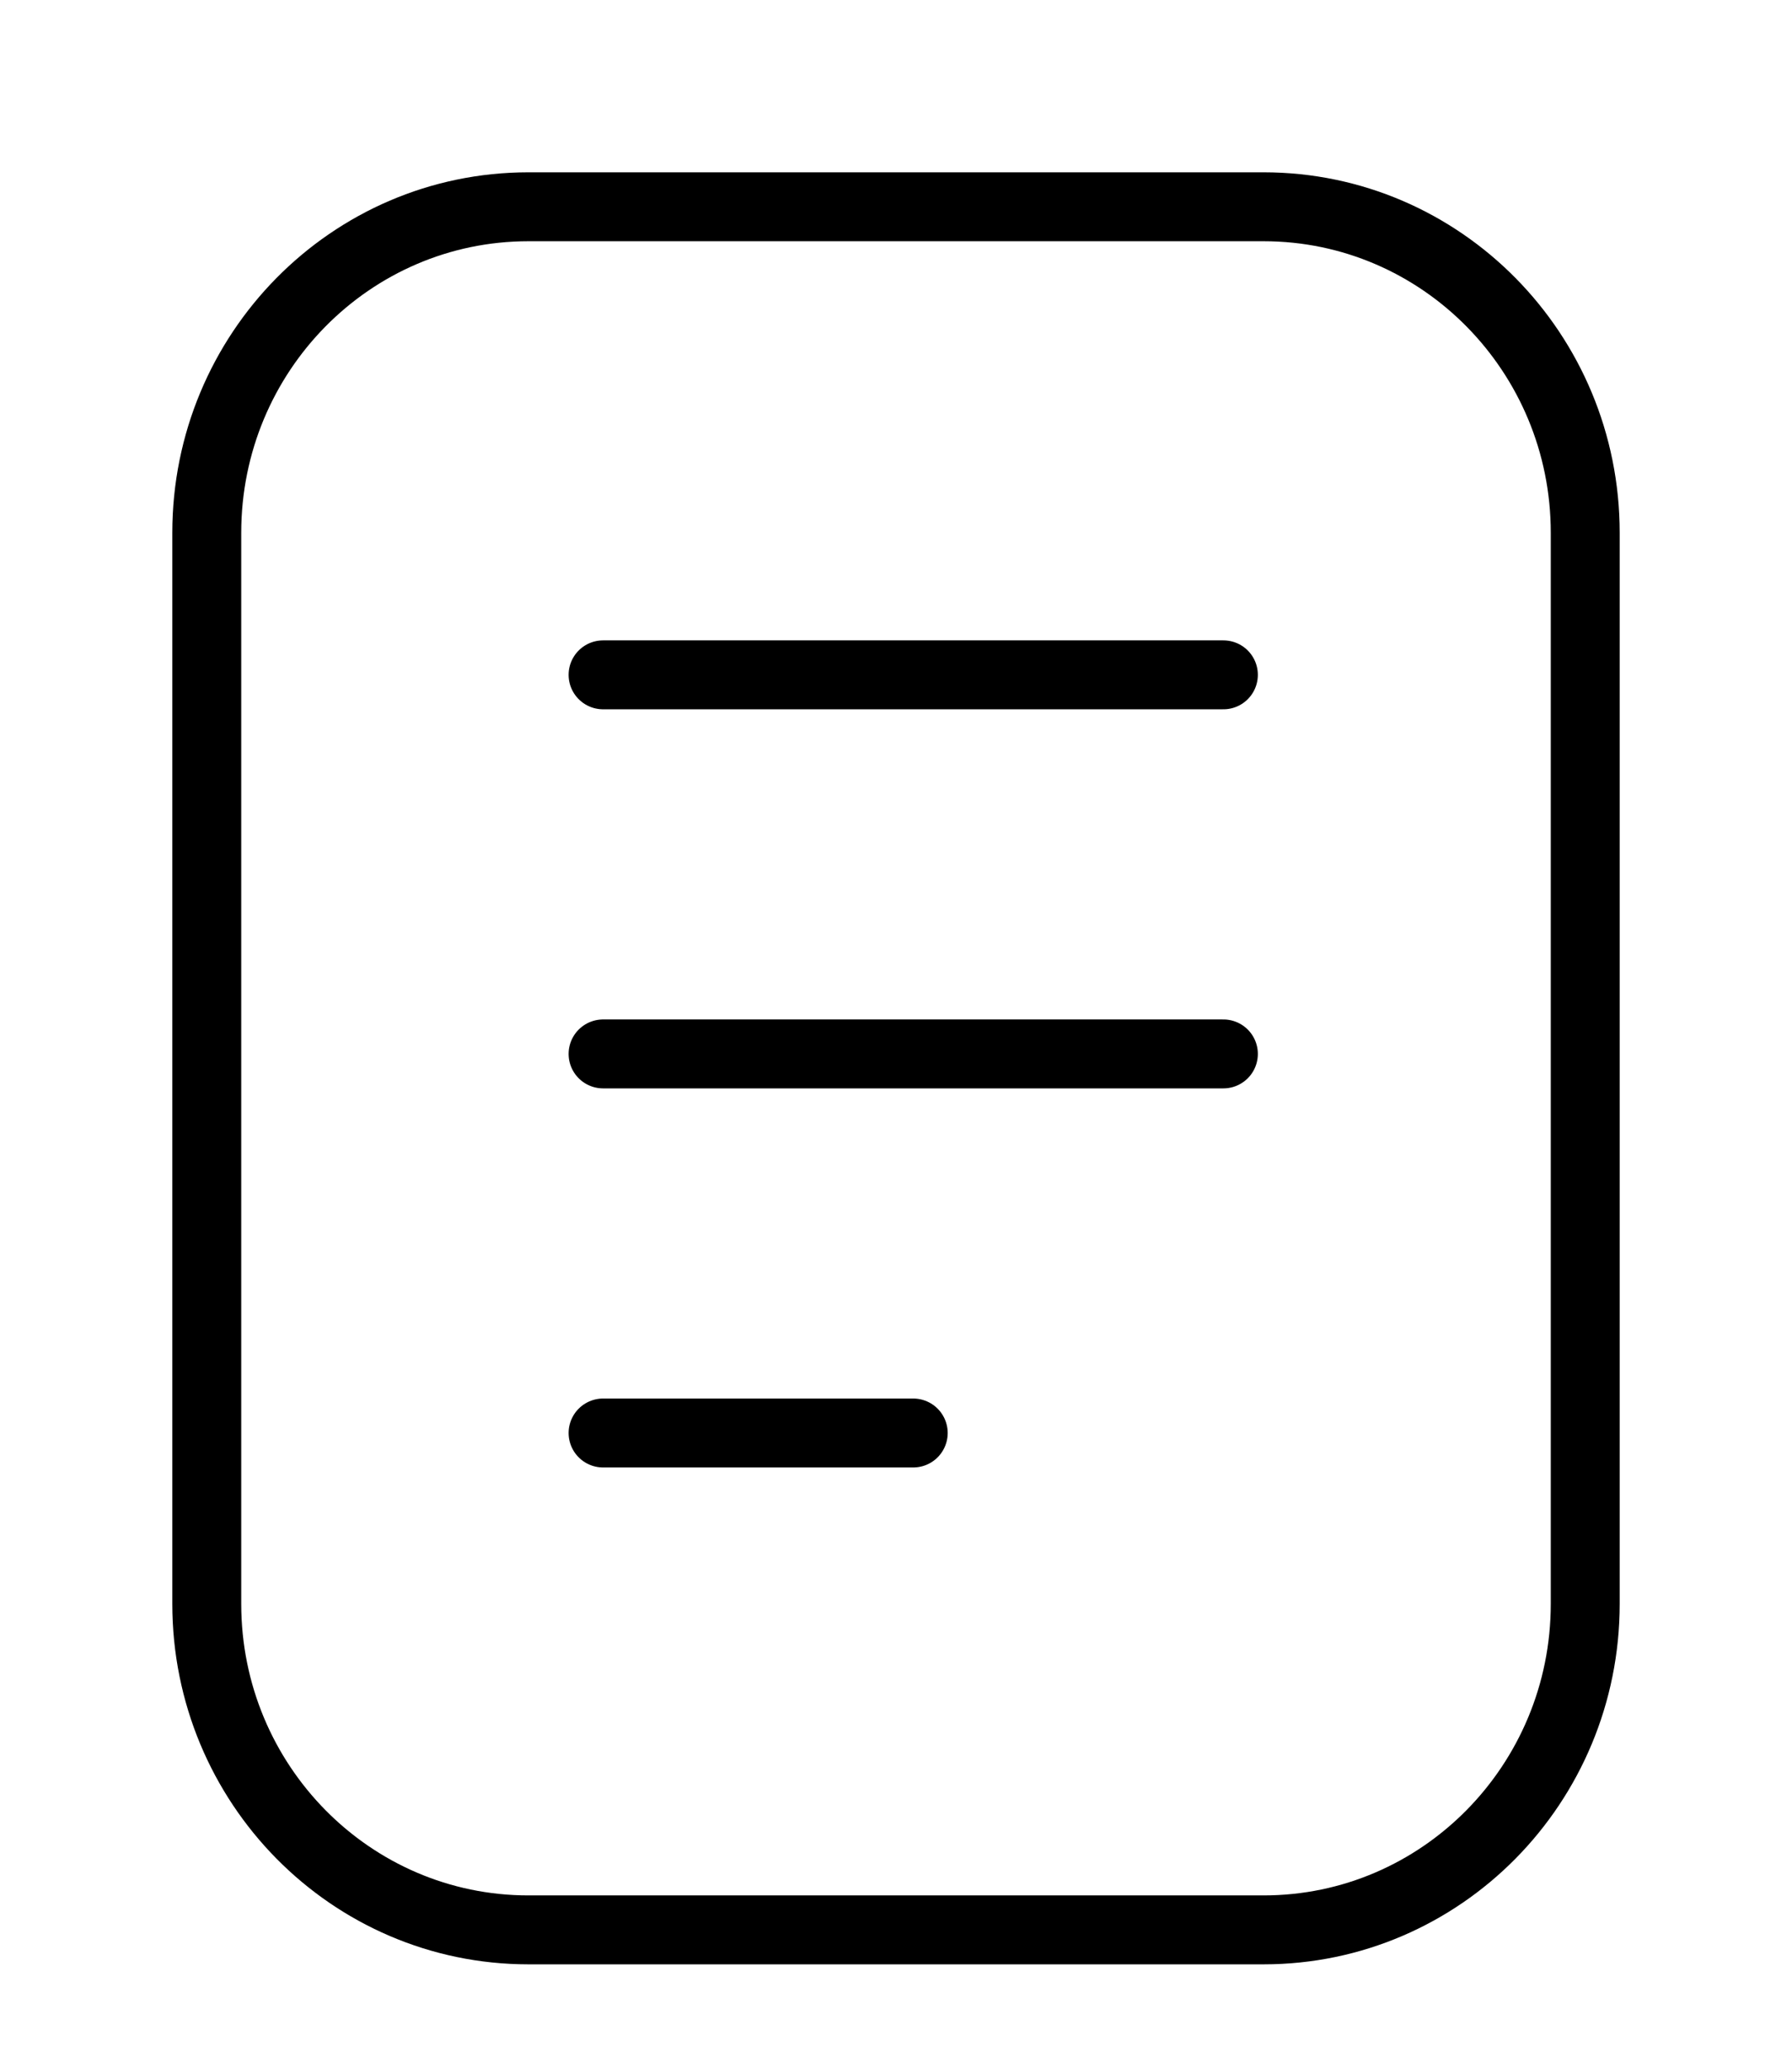
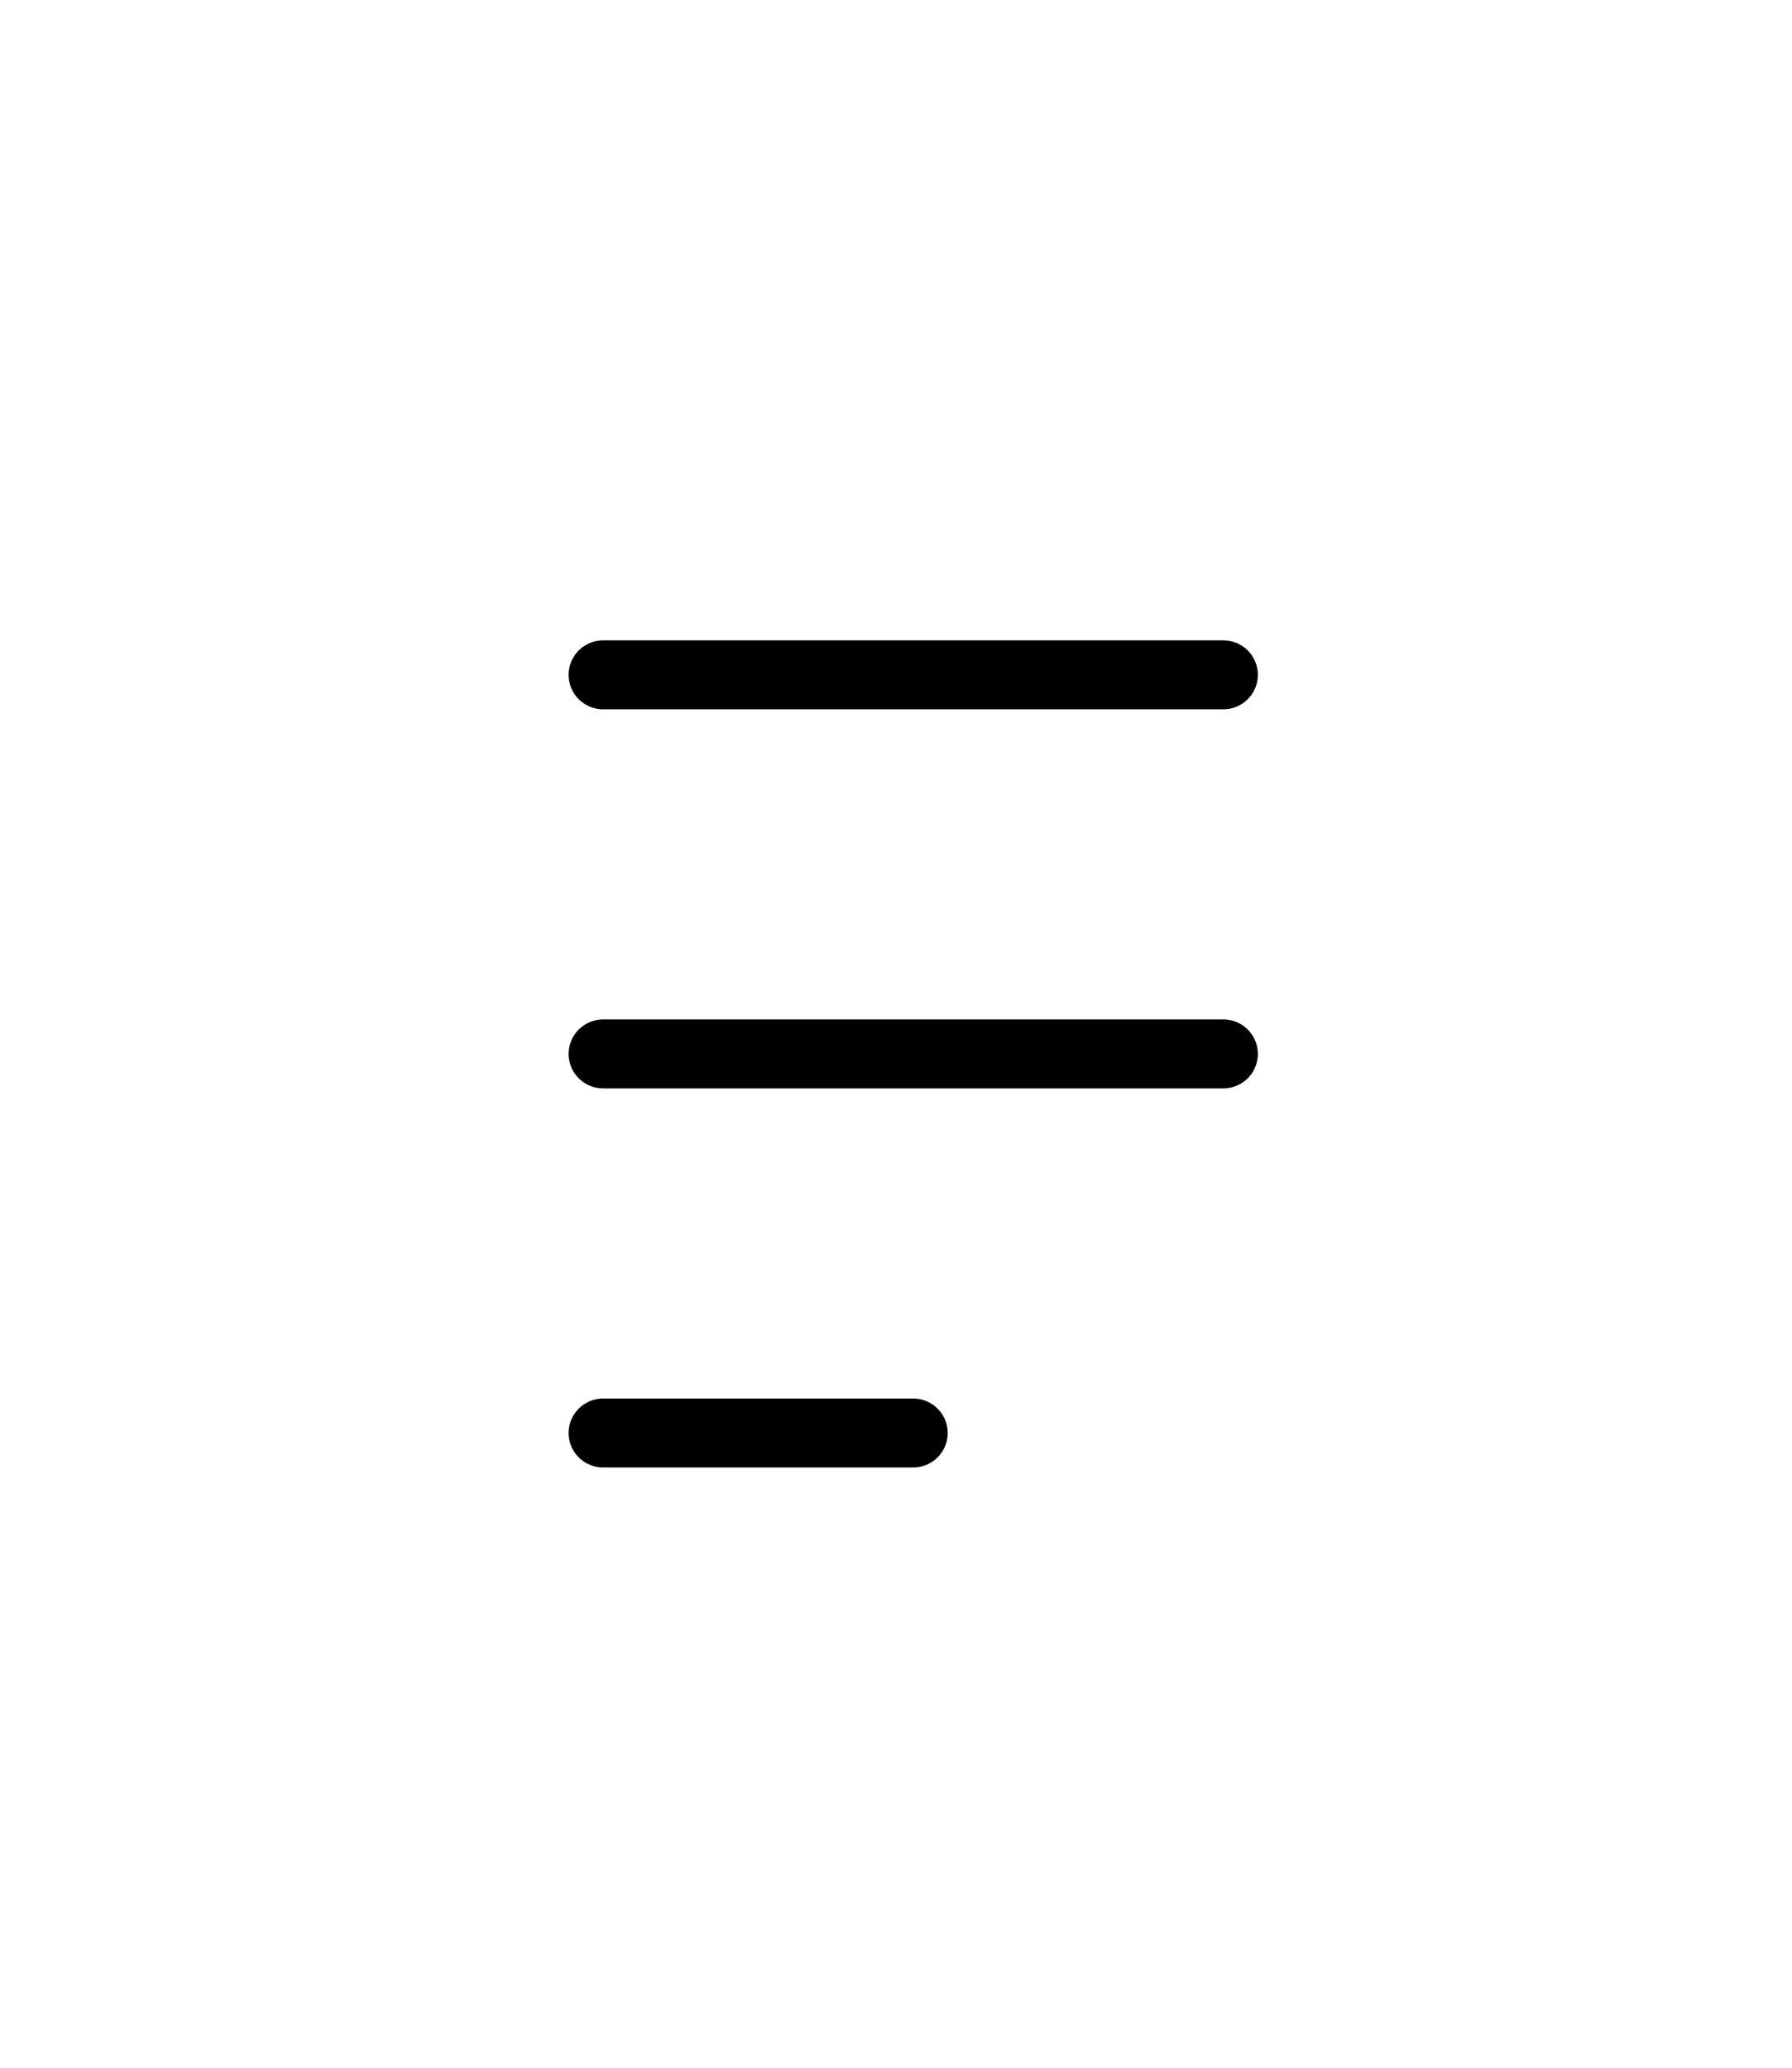
<svg xmlns="http://www.w3.org/2000/svg" fill="none" viewBox="0 0 26 30" height="30" width="26">
-   <path stroke-linejoin="round" stroke-linecap="round" stroke="black" d="M18.333 3H7.667C5.089 3 3 5.118 3 7.73V23.27C3 25.882 5.089 28 7.667 28H18.333C20.911 28 23 25.882 23 23.27V7.73C23 5.118 20.911 3 18.333 3Z" />
  <path stroke-linejoin="round" stroke-linecap="round" stroke="black" d="M8.75 9.791H17.75M8.75 15.291H17.75M8.75 20.791H13.25" />
</svg>